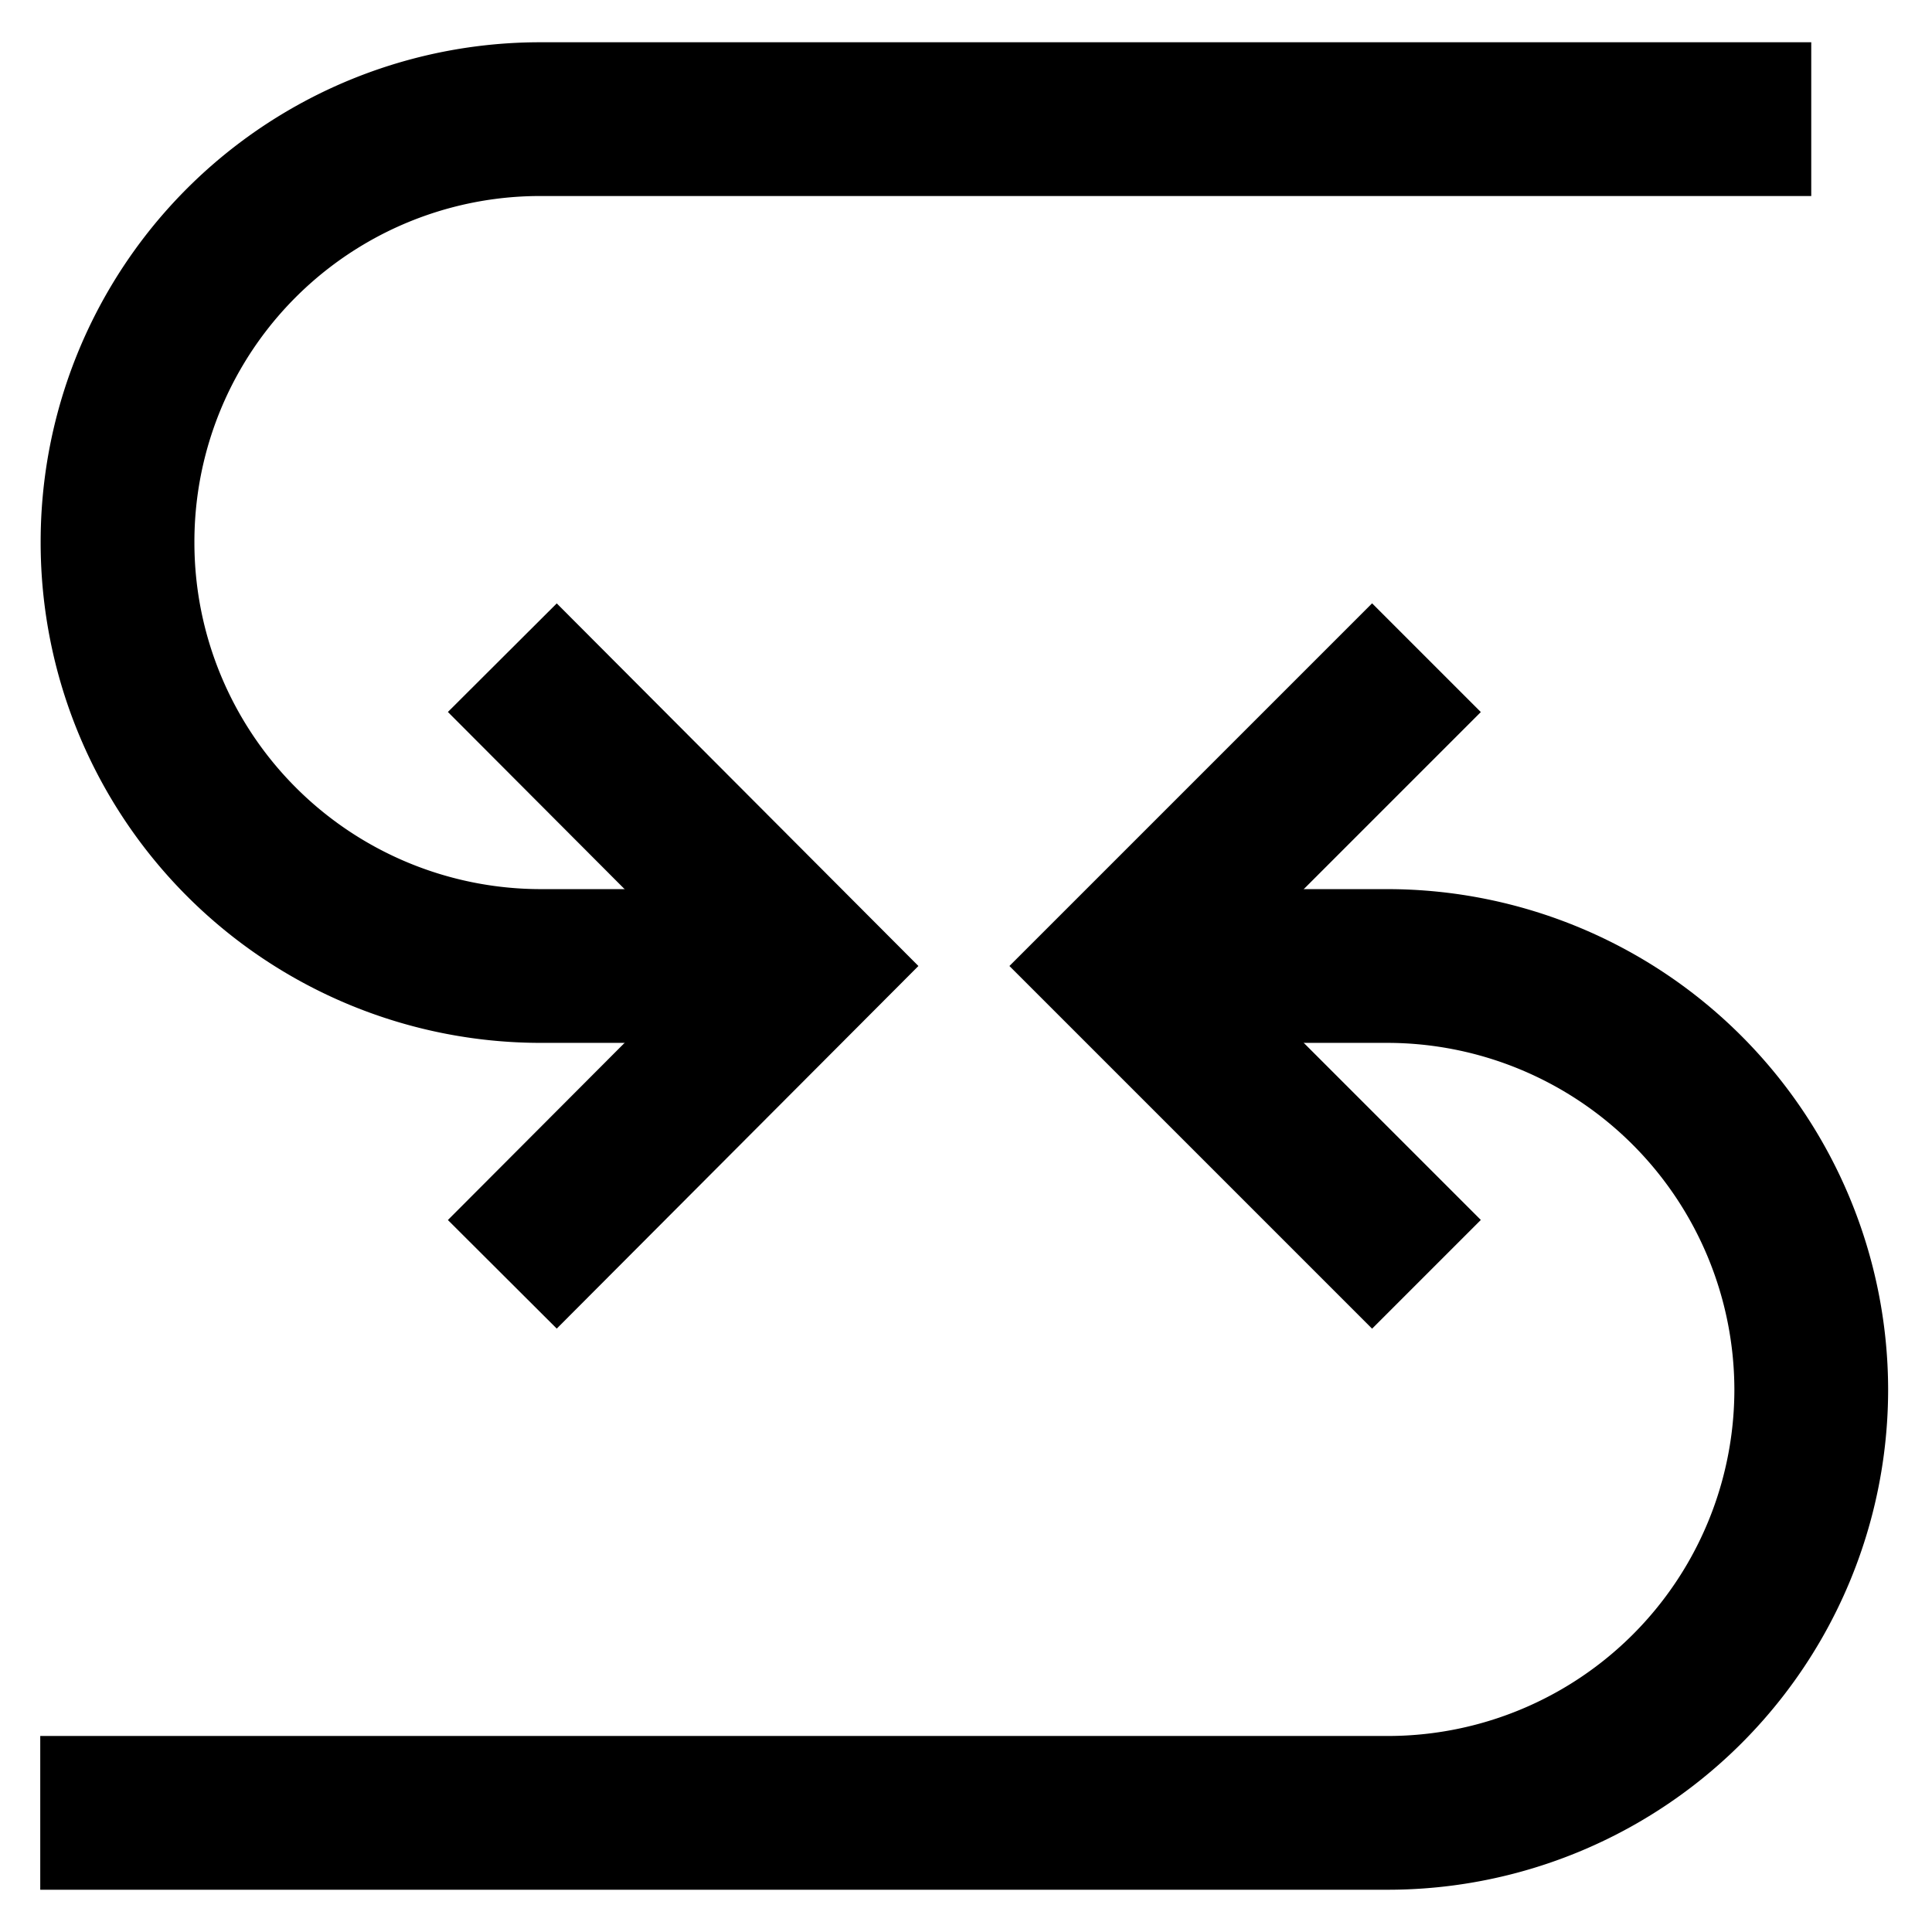
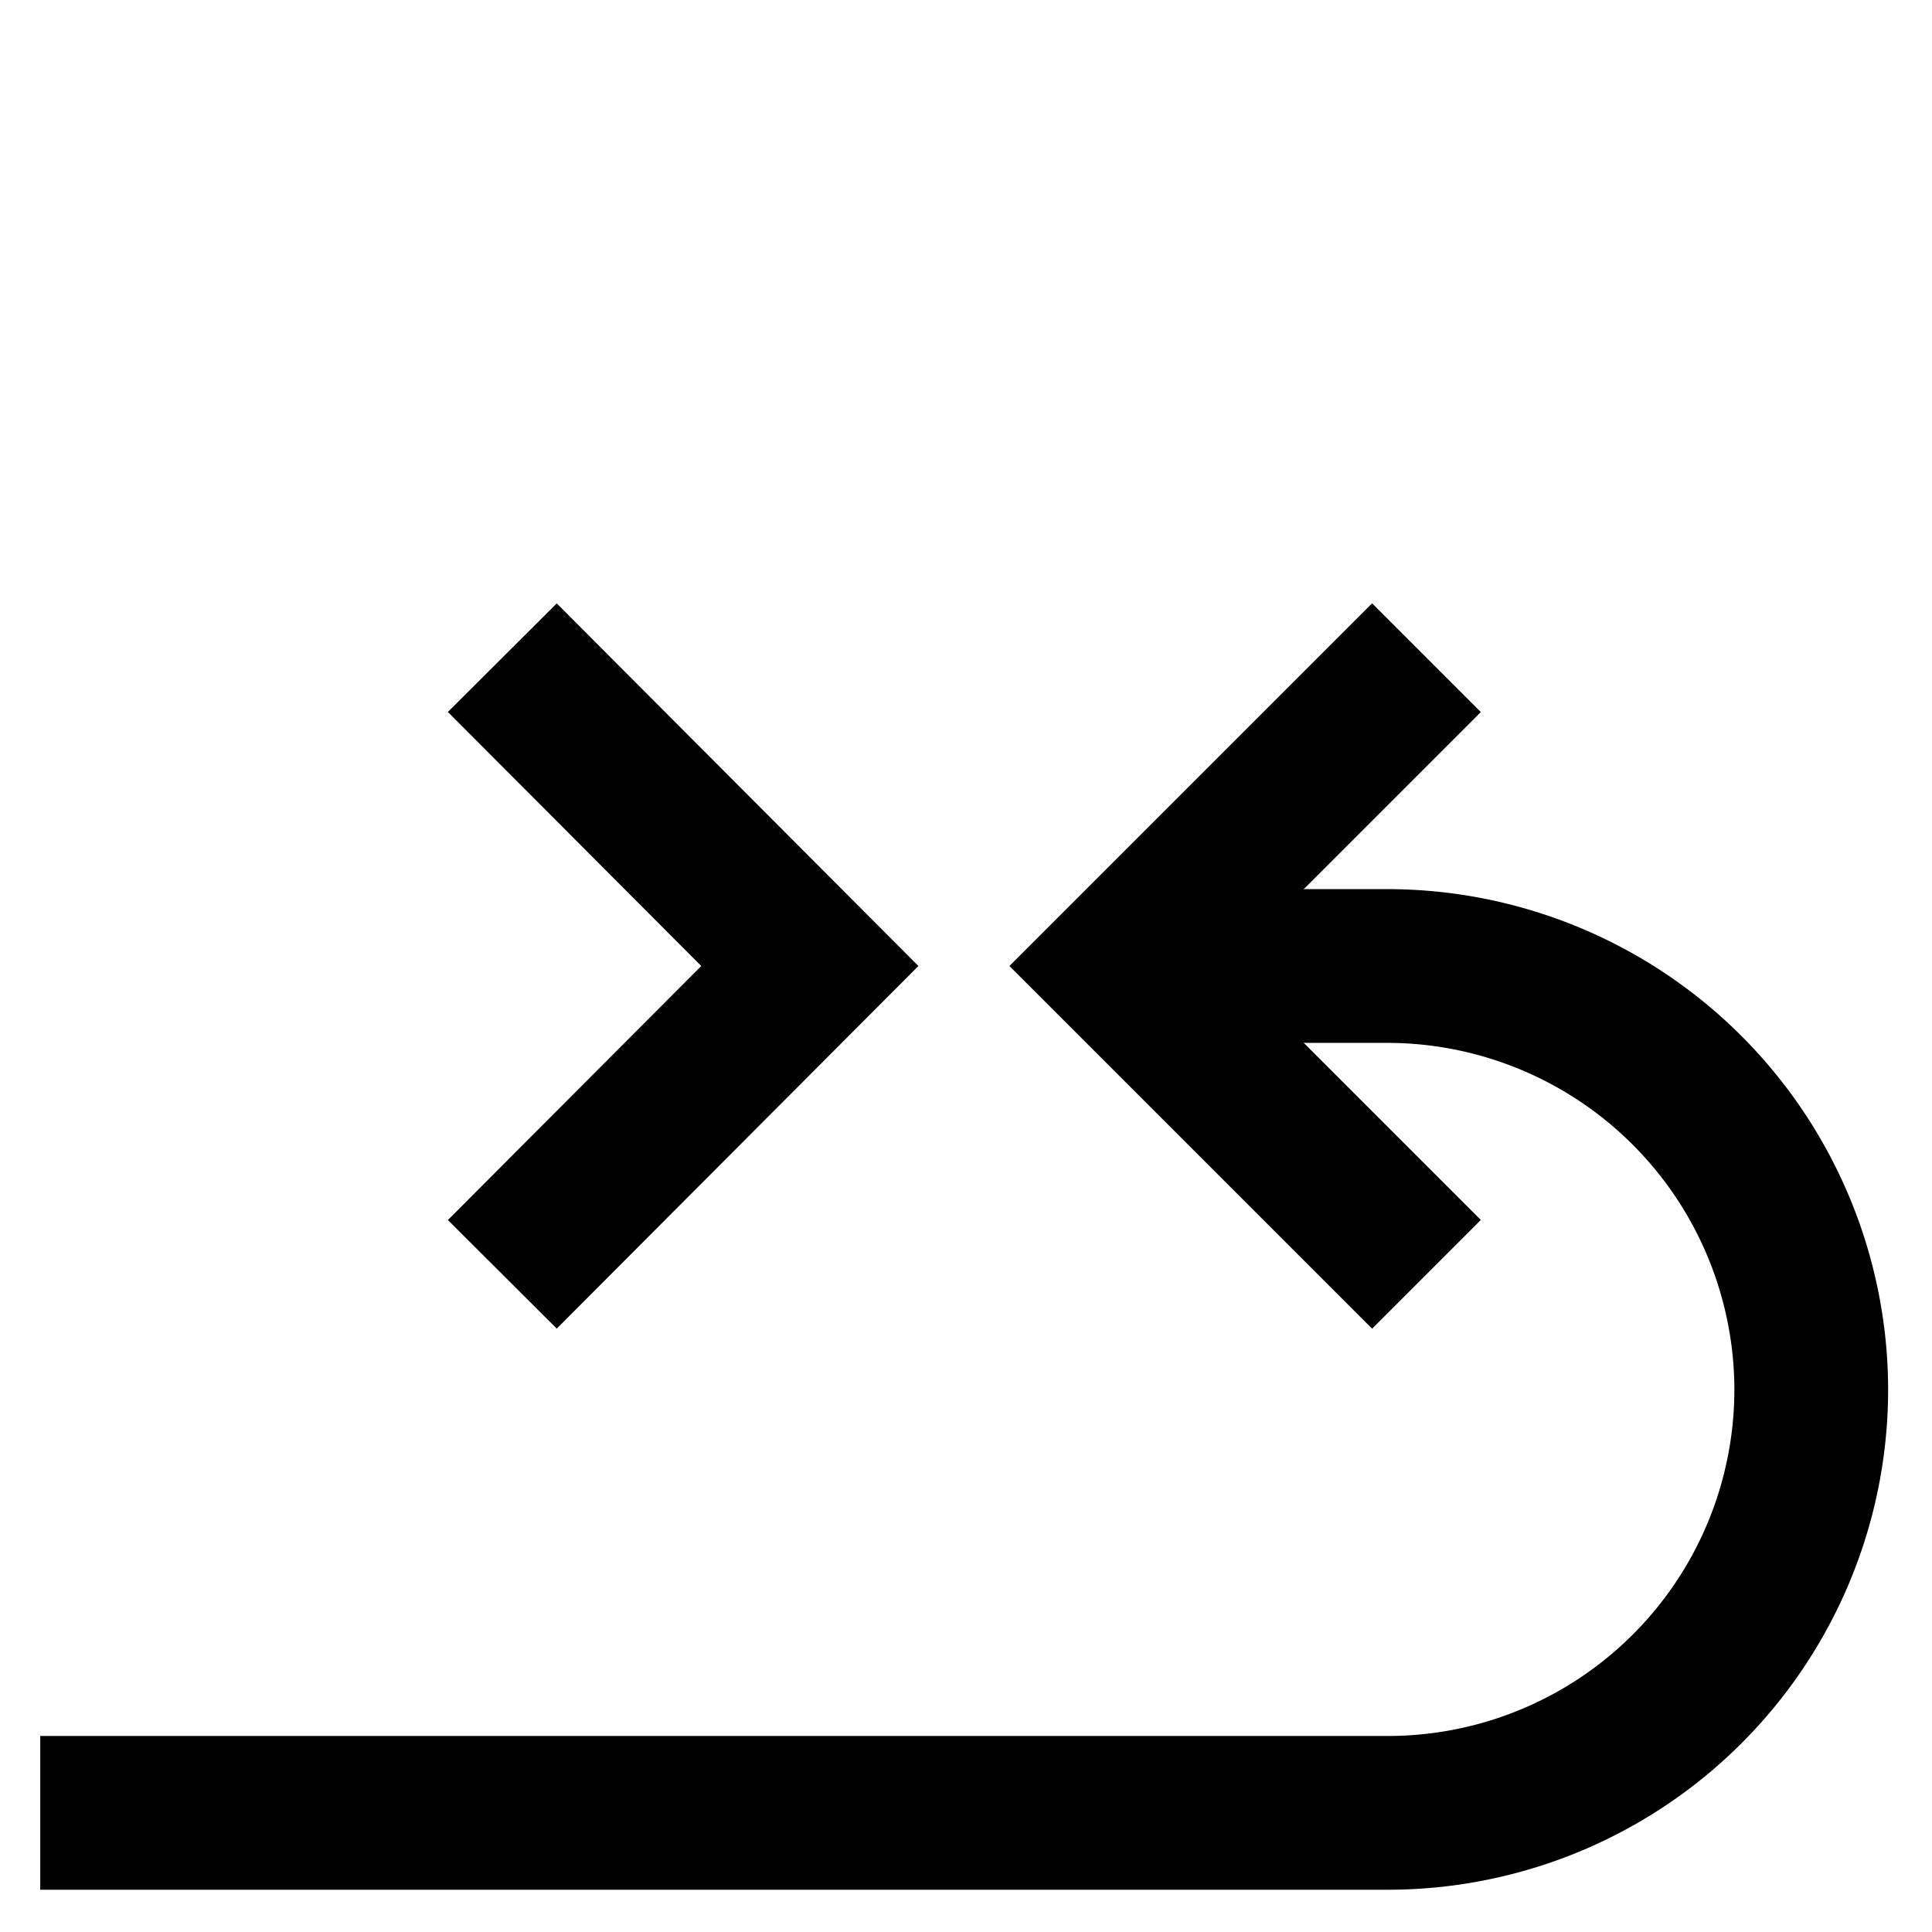
<svg xmlns="http://www.w3.org/2000/svg" id="Layer_1" data-name="Layer 1" viewBox="0 0 24 24">
  <defs>
    <style>.cls-1{fill:none;stroke:#000;stroke-miterlimit:10;stroke-width:1.91px;}</style>
  </defs>
-   <path class="cls-1" d="M10.07,12H6.72A5.26,5.26,0,0,1,1.46,6.74h0A5.25,5.25,0,0,1,6.72,1.48H22.5" />
  <path class="cls-1" d="M13.89,12h3.35a5.27,5.27,0,0,1,5.26,5.26h0a5.26,5.26,0,0,1-5.26,5.26H.5" />
  <polyline class="cls-1" points="17.72 8.17 13.89 12 17.72 15.83" />
  <polyline class="cls-1" points="6.24 15.83 10.06 12 6.24 8.17" />
</svg>